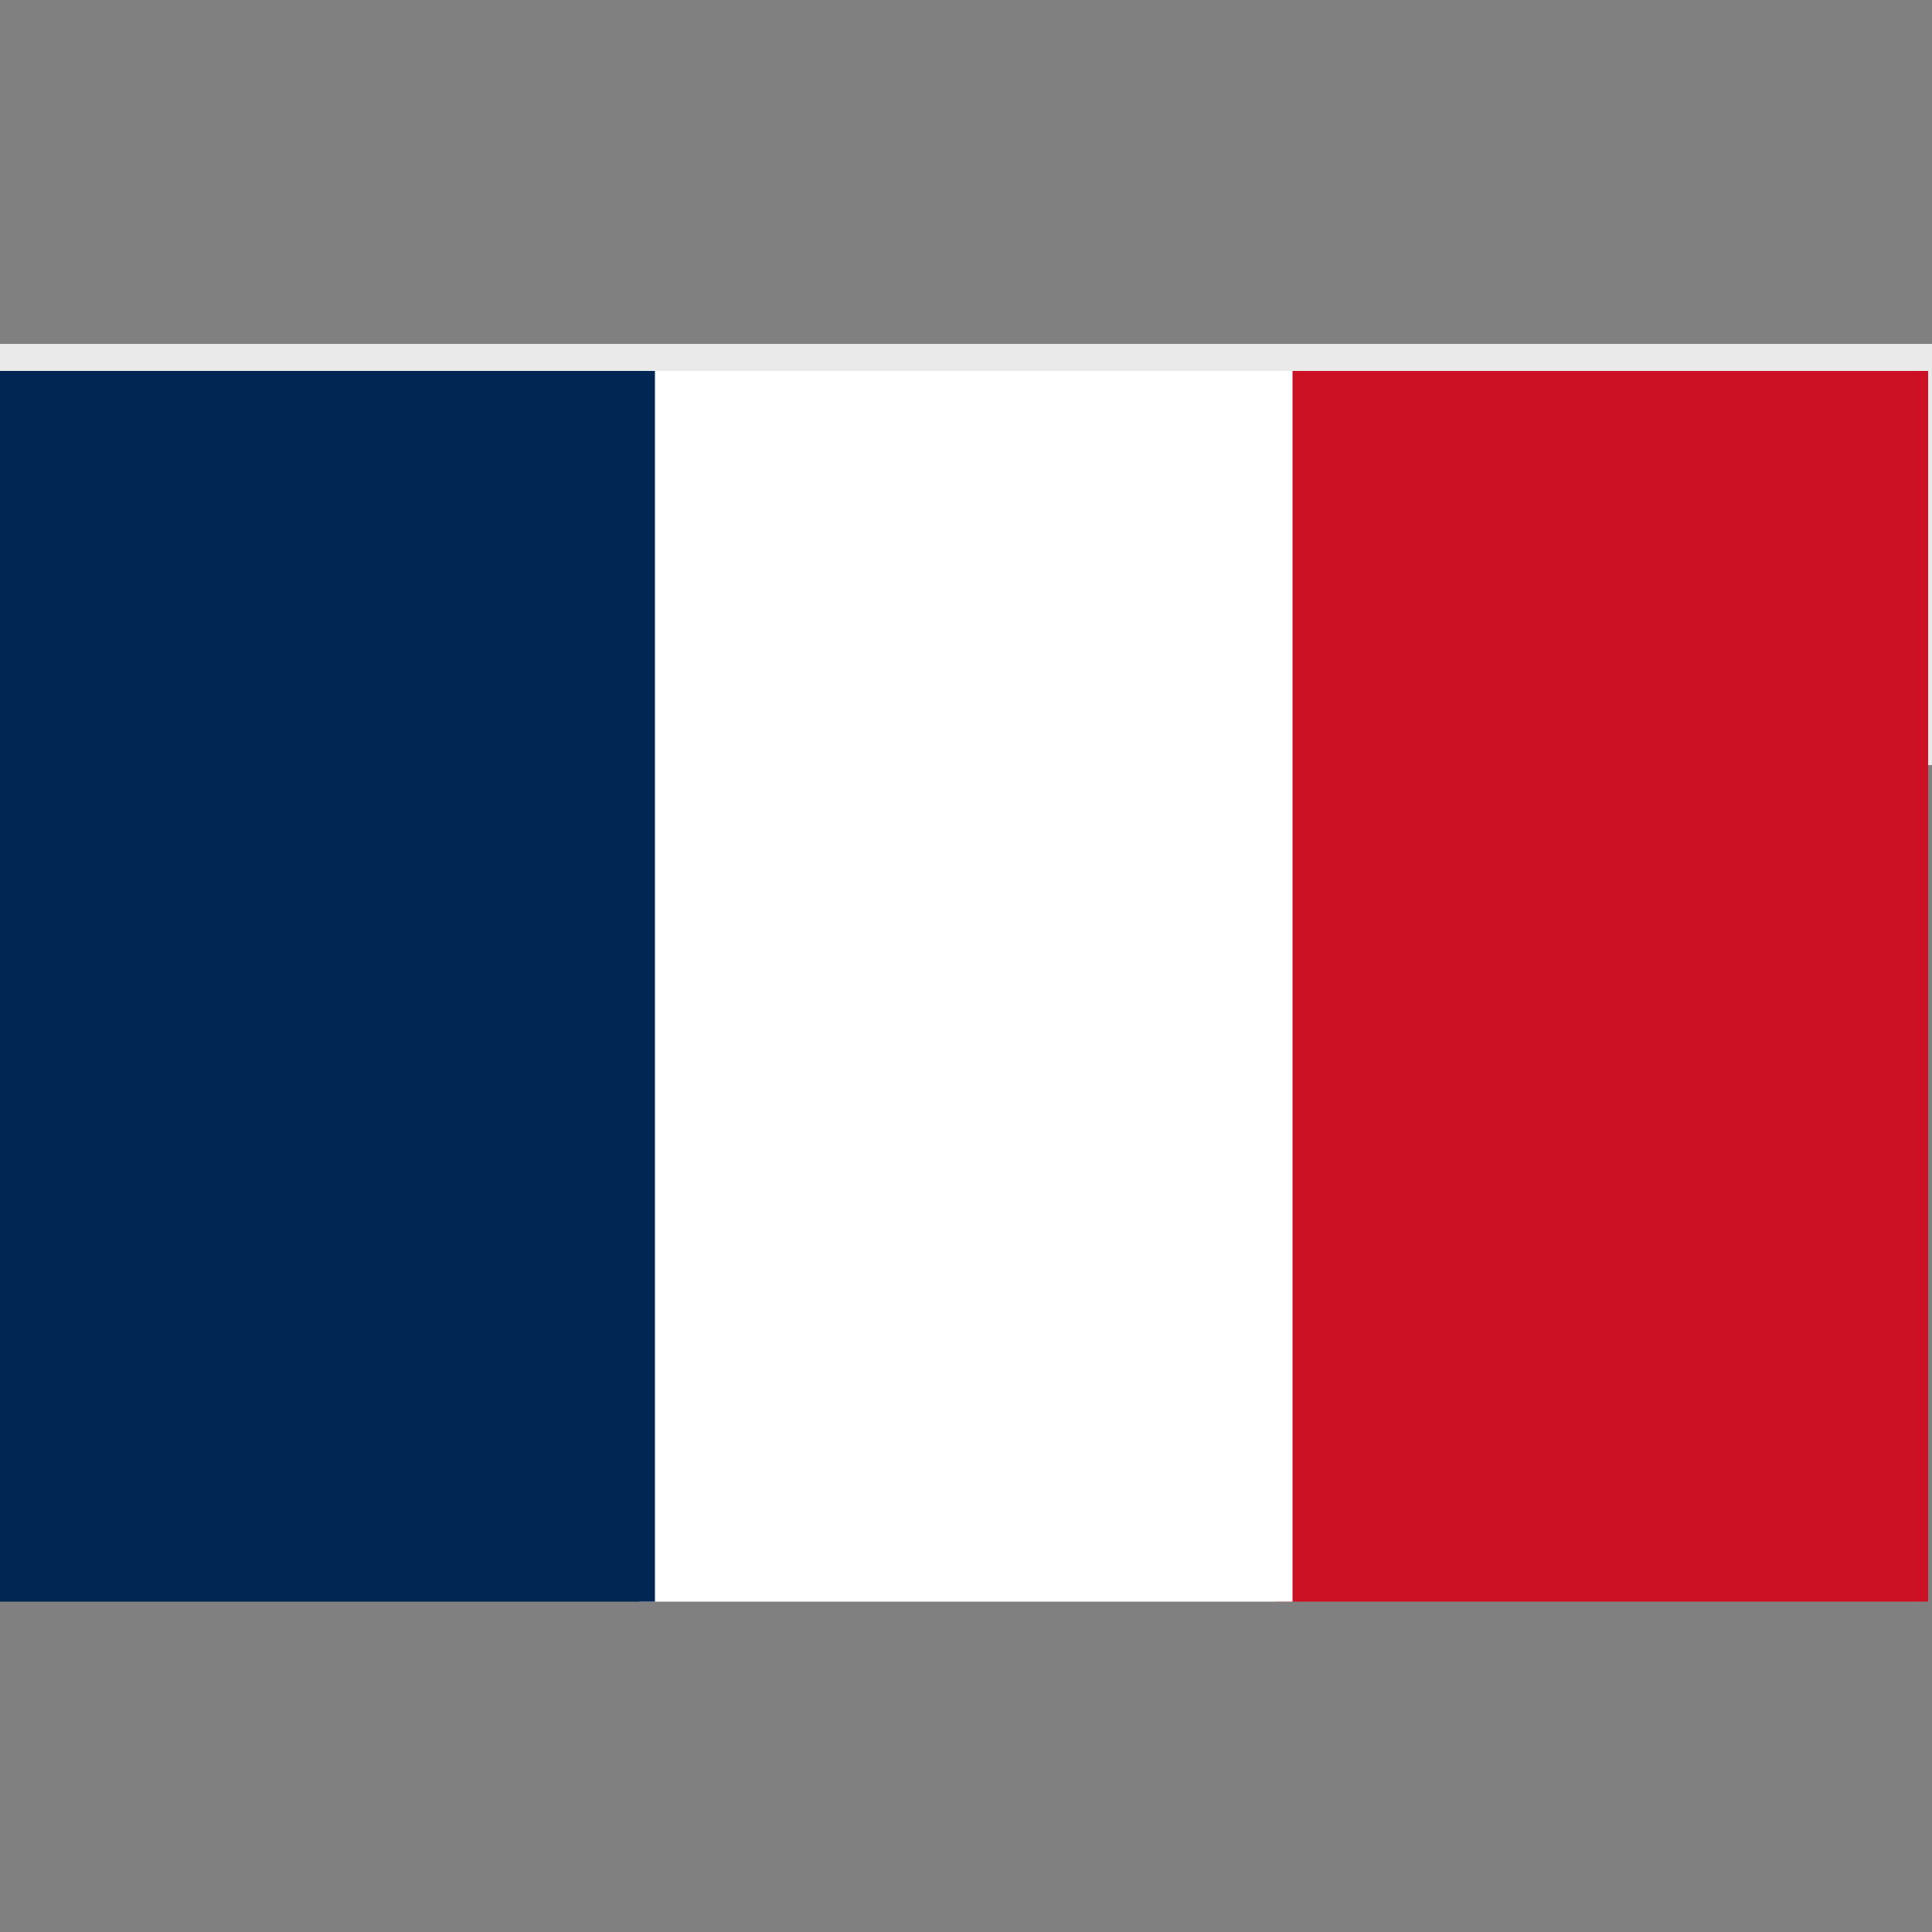
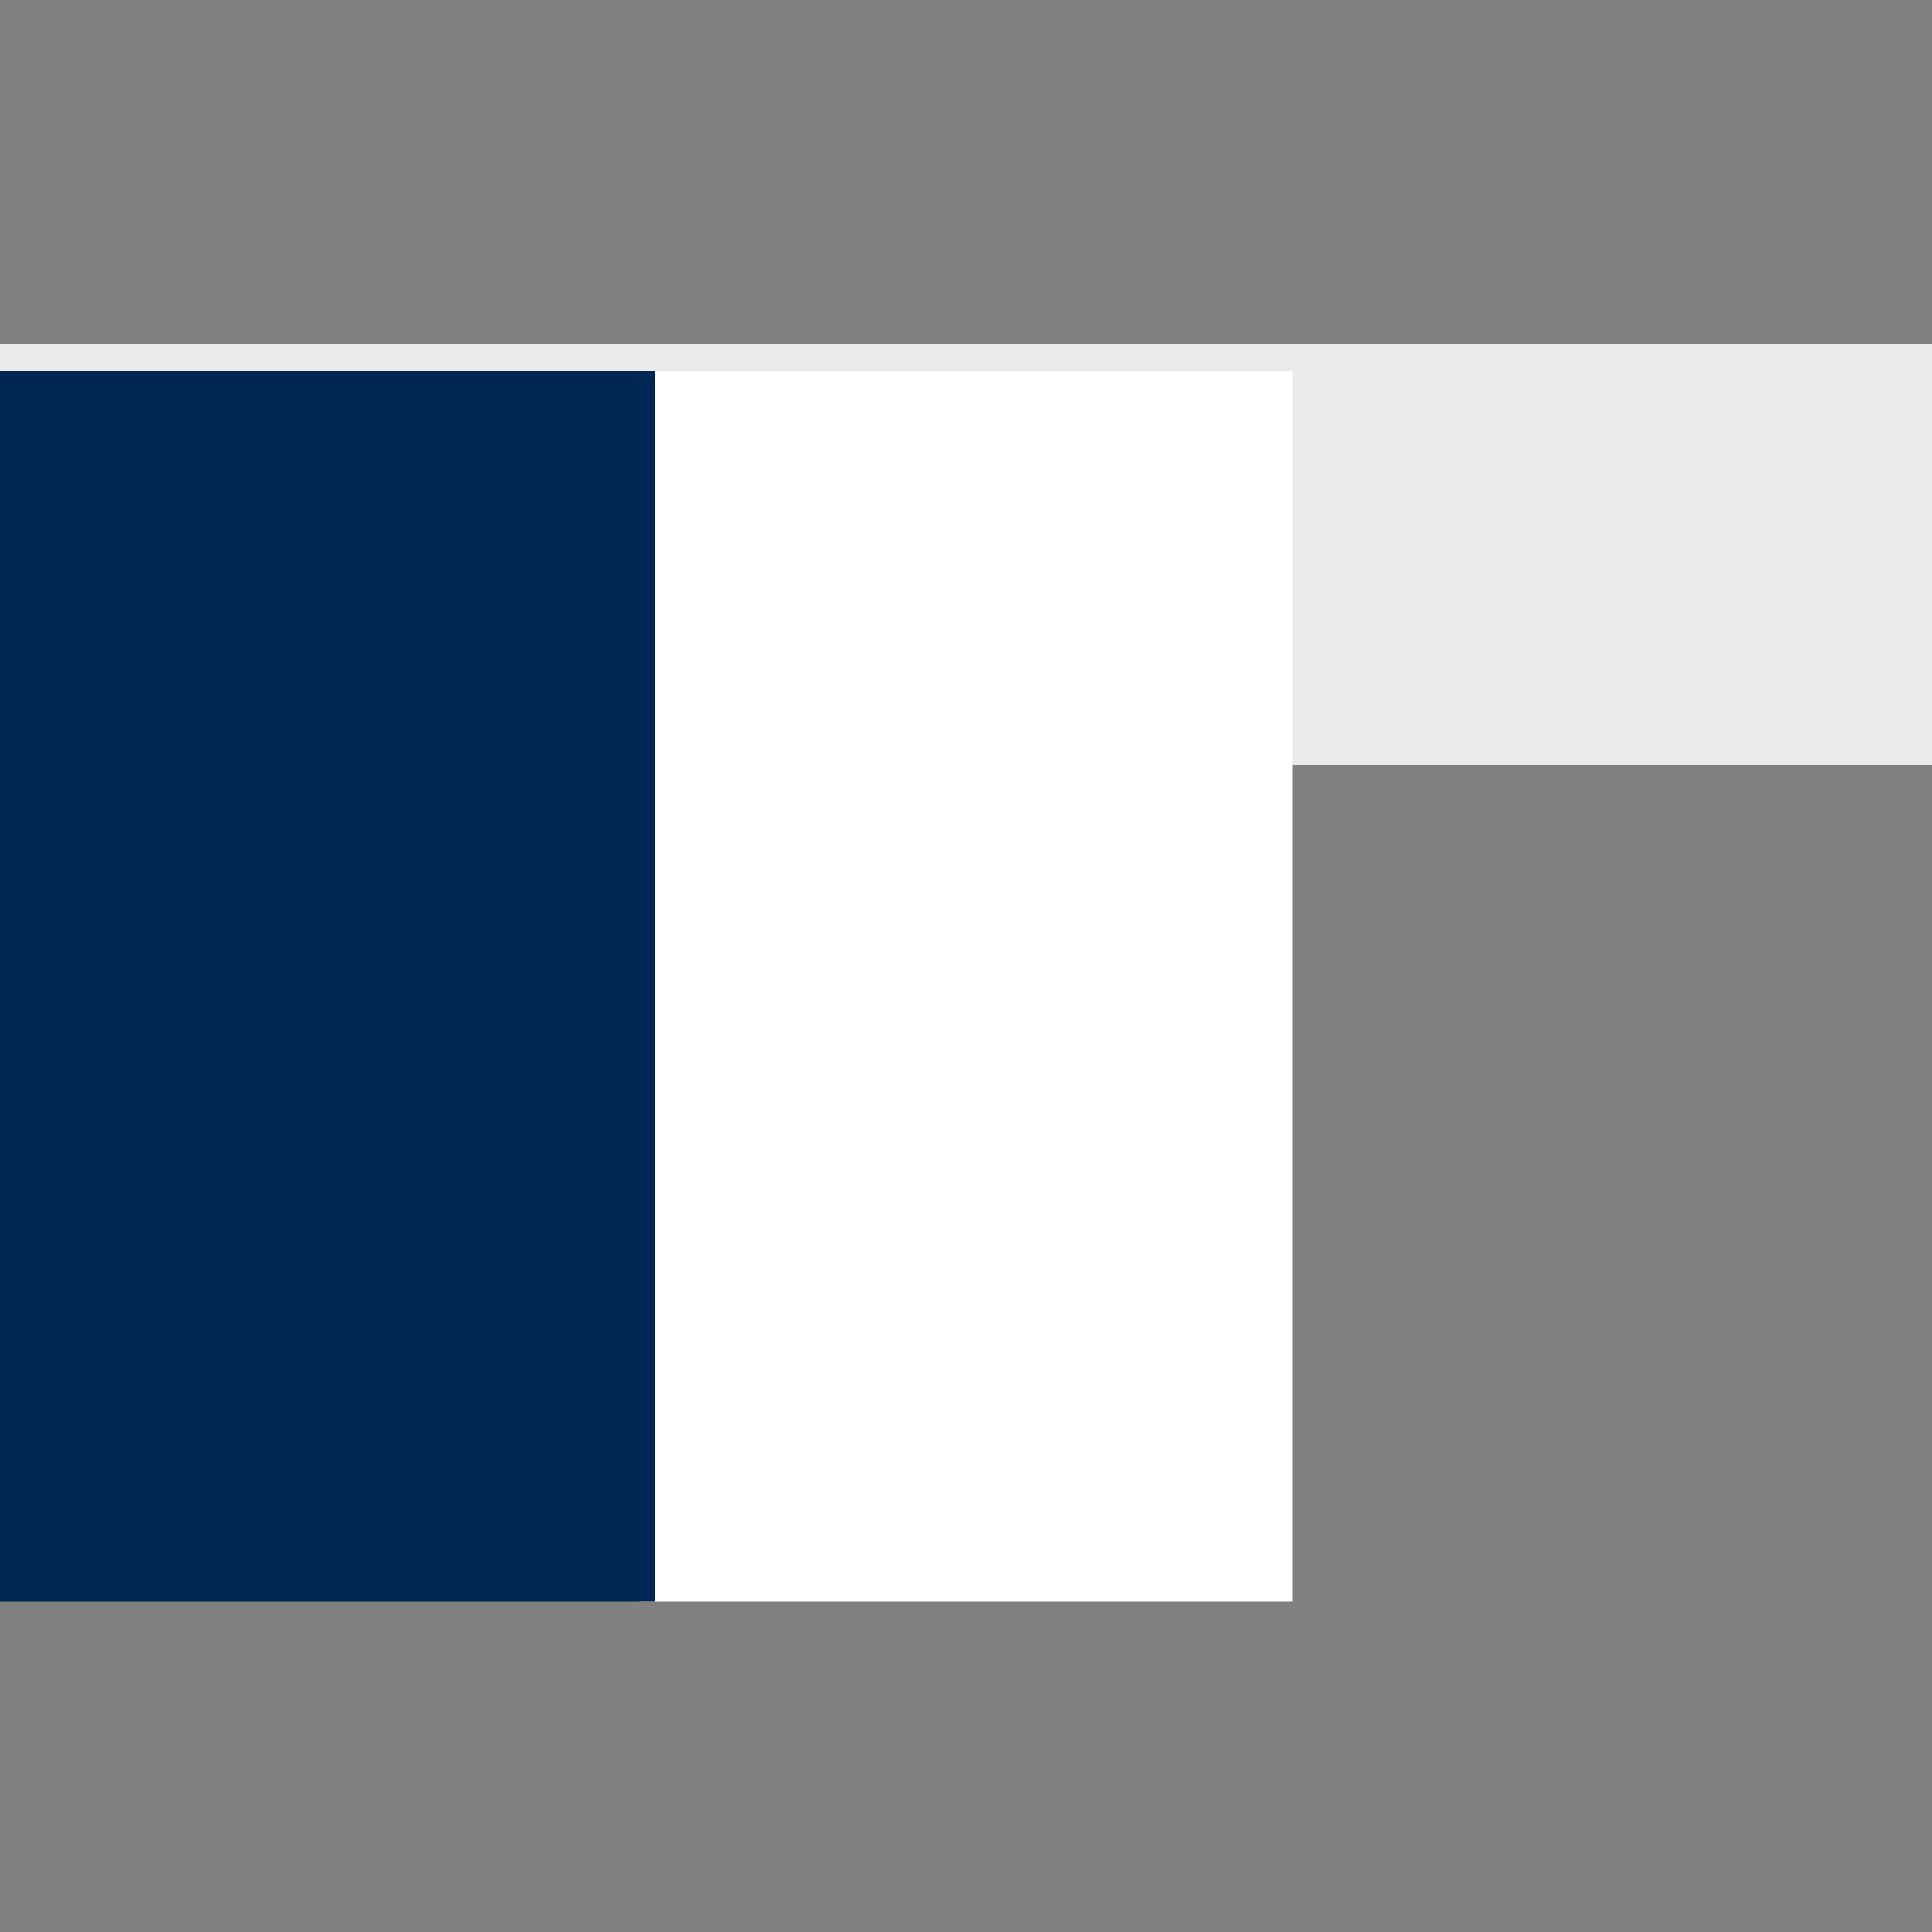
<svg xmlns="http://www.w3.org/2000/svg" version="1.1" id="Layer_1" x="0px" y="0px" viewBox="0 0 100 100" style="enable-background:new 0 0 100 100;" xml:space="preserve">
  <rect x="0" y="0" width="100" height="100" fill="#808080" stroke="none" />
  <style type="text/css">
	.st0{fill:#EAEAEA;}
	.st1{fill:#CC1124;}
	.st2{fill:#FFFFFF;}
	.st3{fill:#002653;}
</style>
  <rect y="17.8" class="st0" width="100" height="21.8" />
-   <rect x="66" y="19.2" class="st1" width="33.8" height="63.7" />
  <rect x="33.1" y="19.2" class="st2" width="33.8" height="63.7" />
  <rect x="0" y="19.2" class="st3" width="33.9" height="63.7" />
</svg>